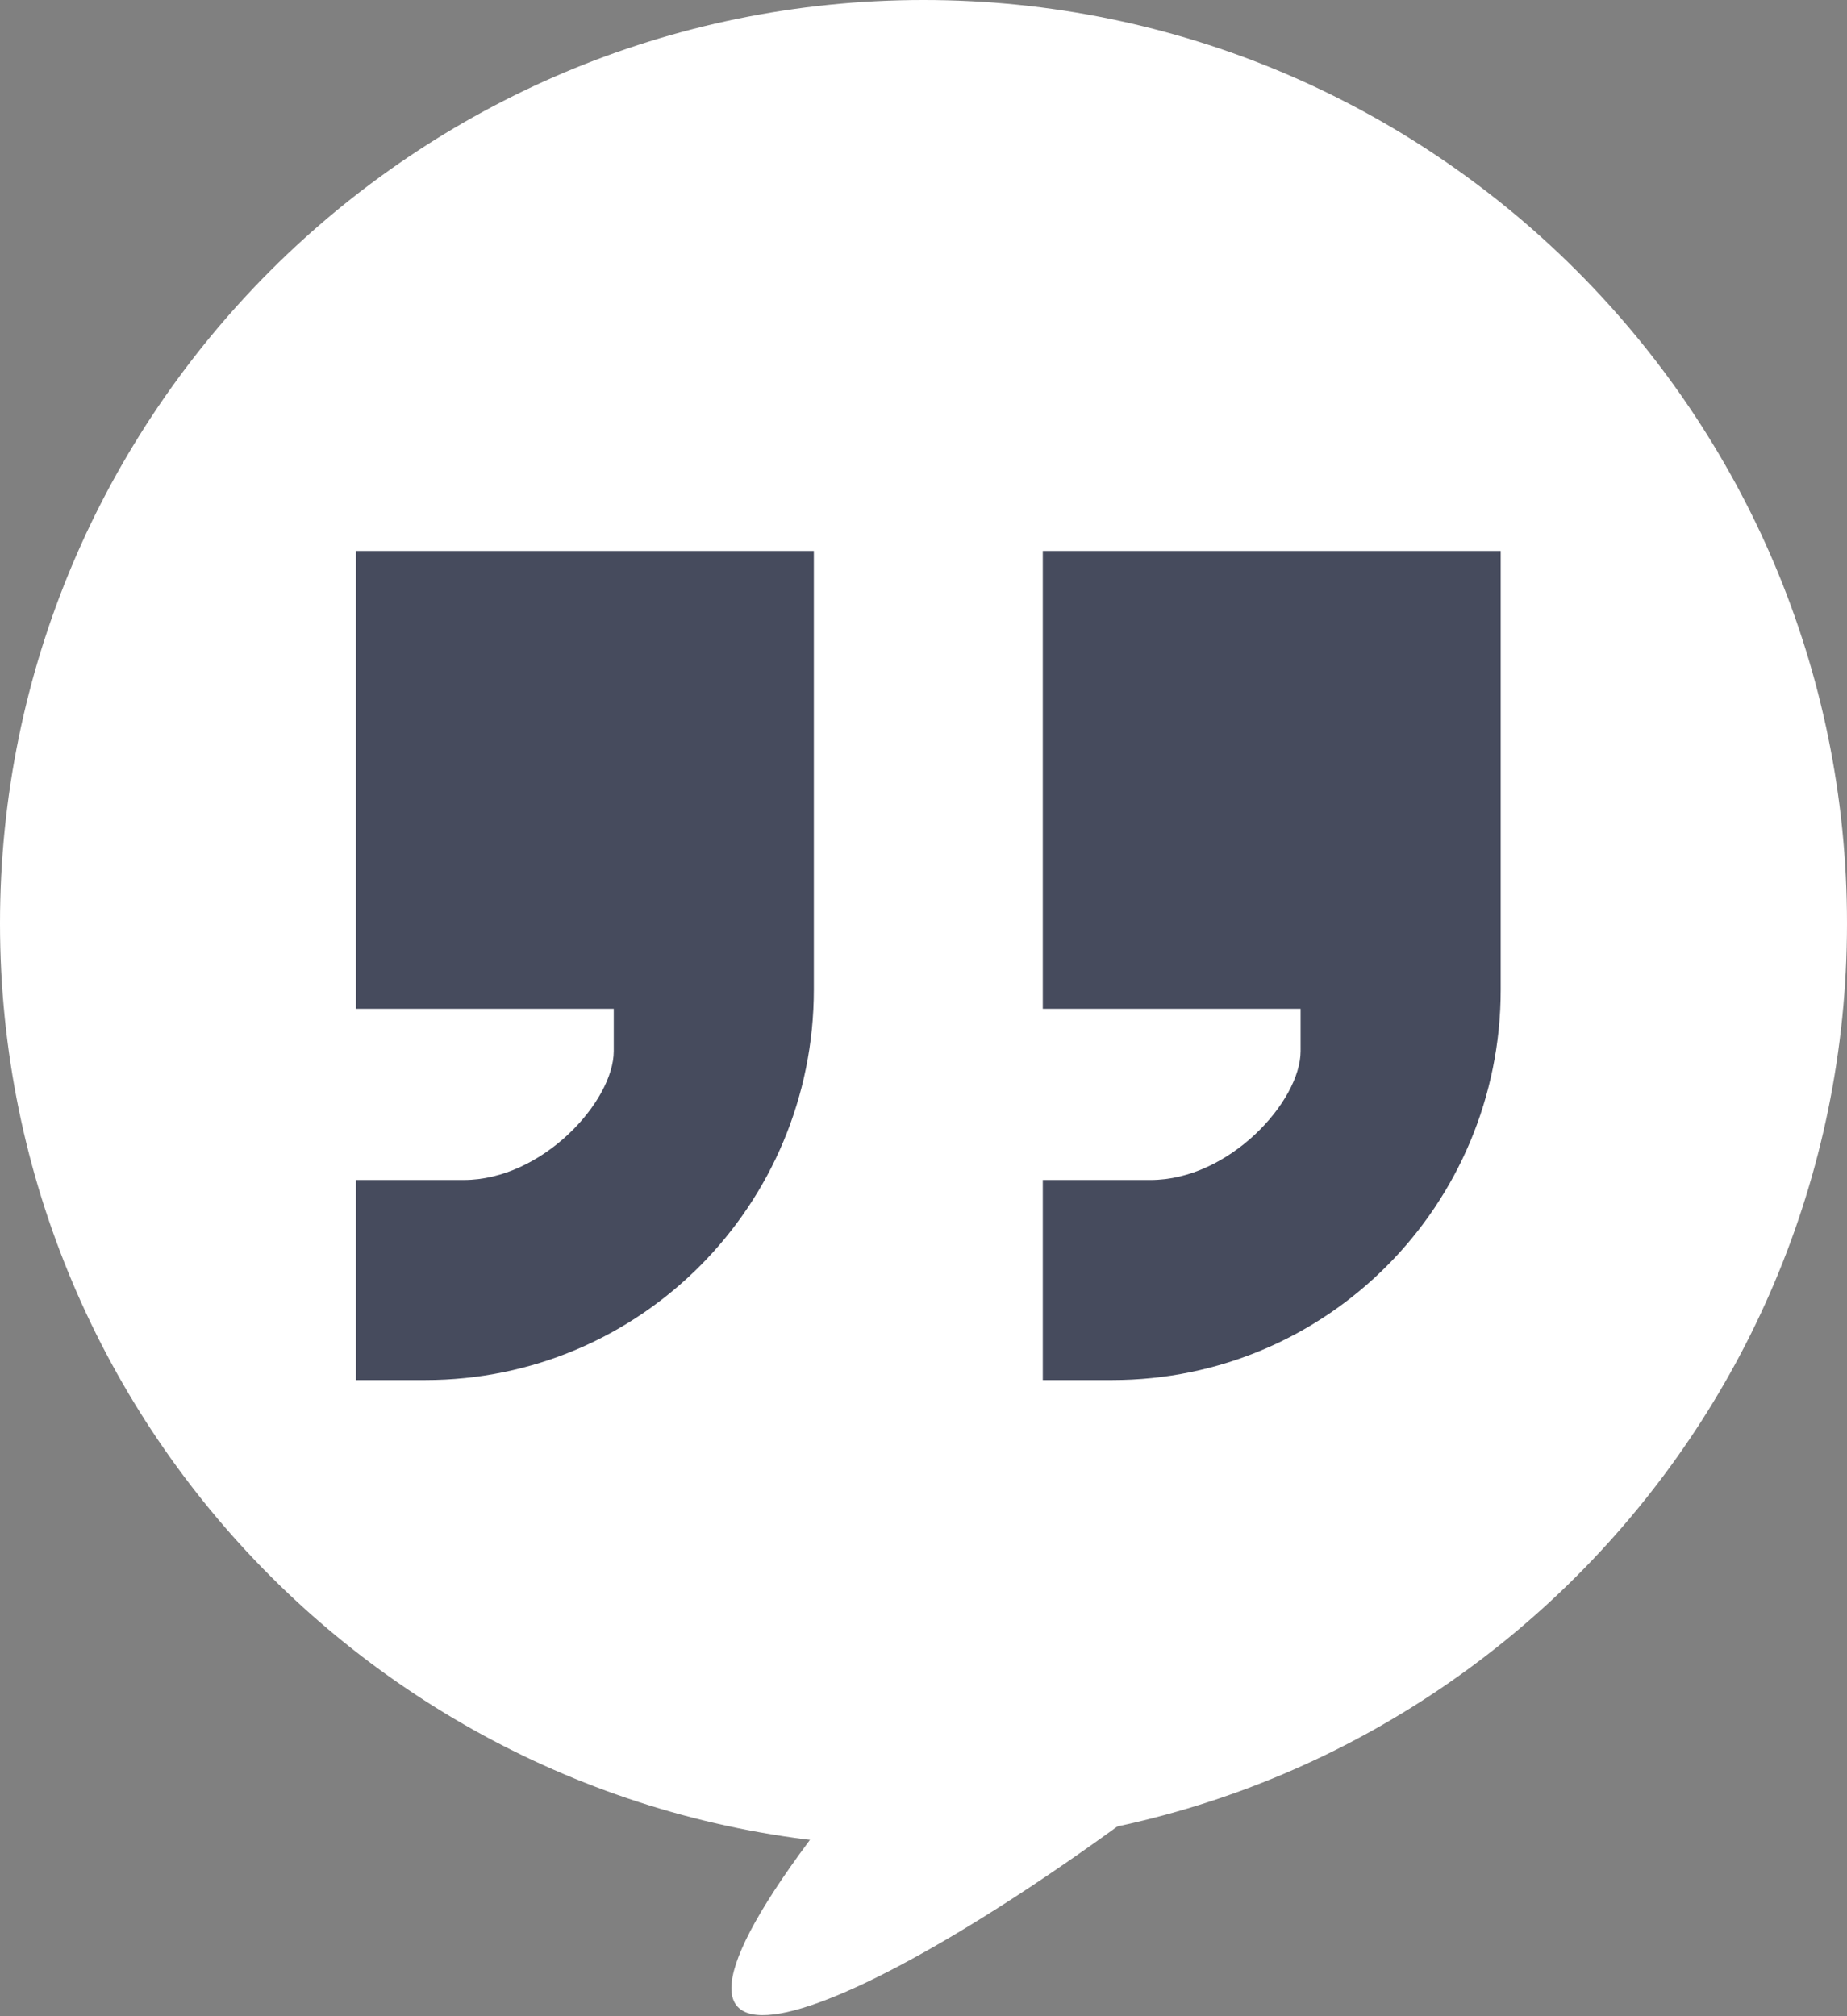
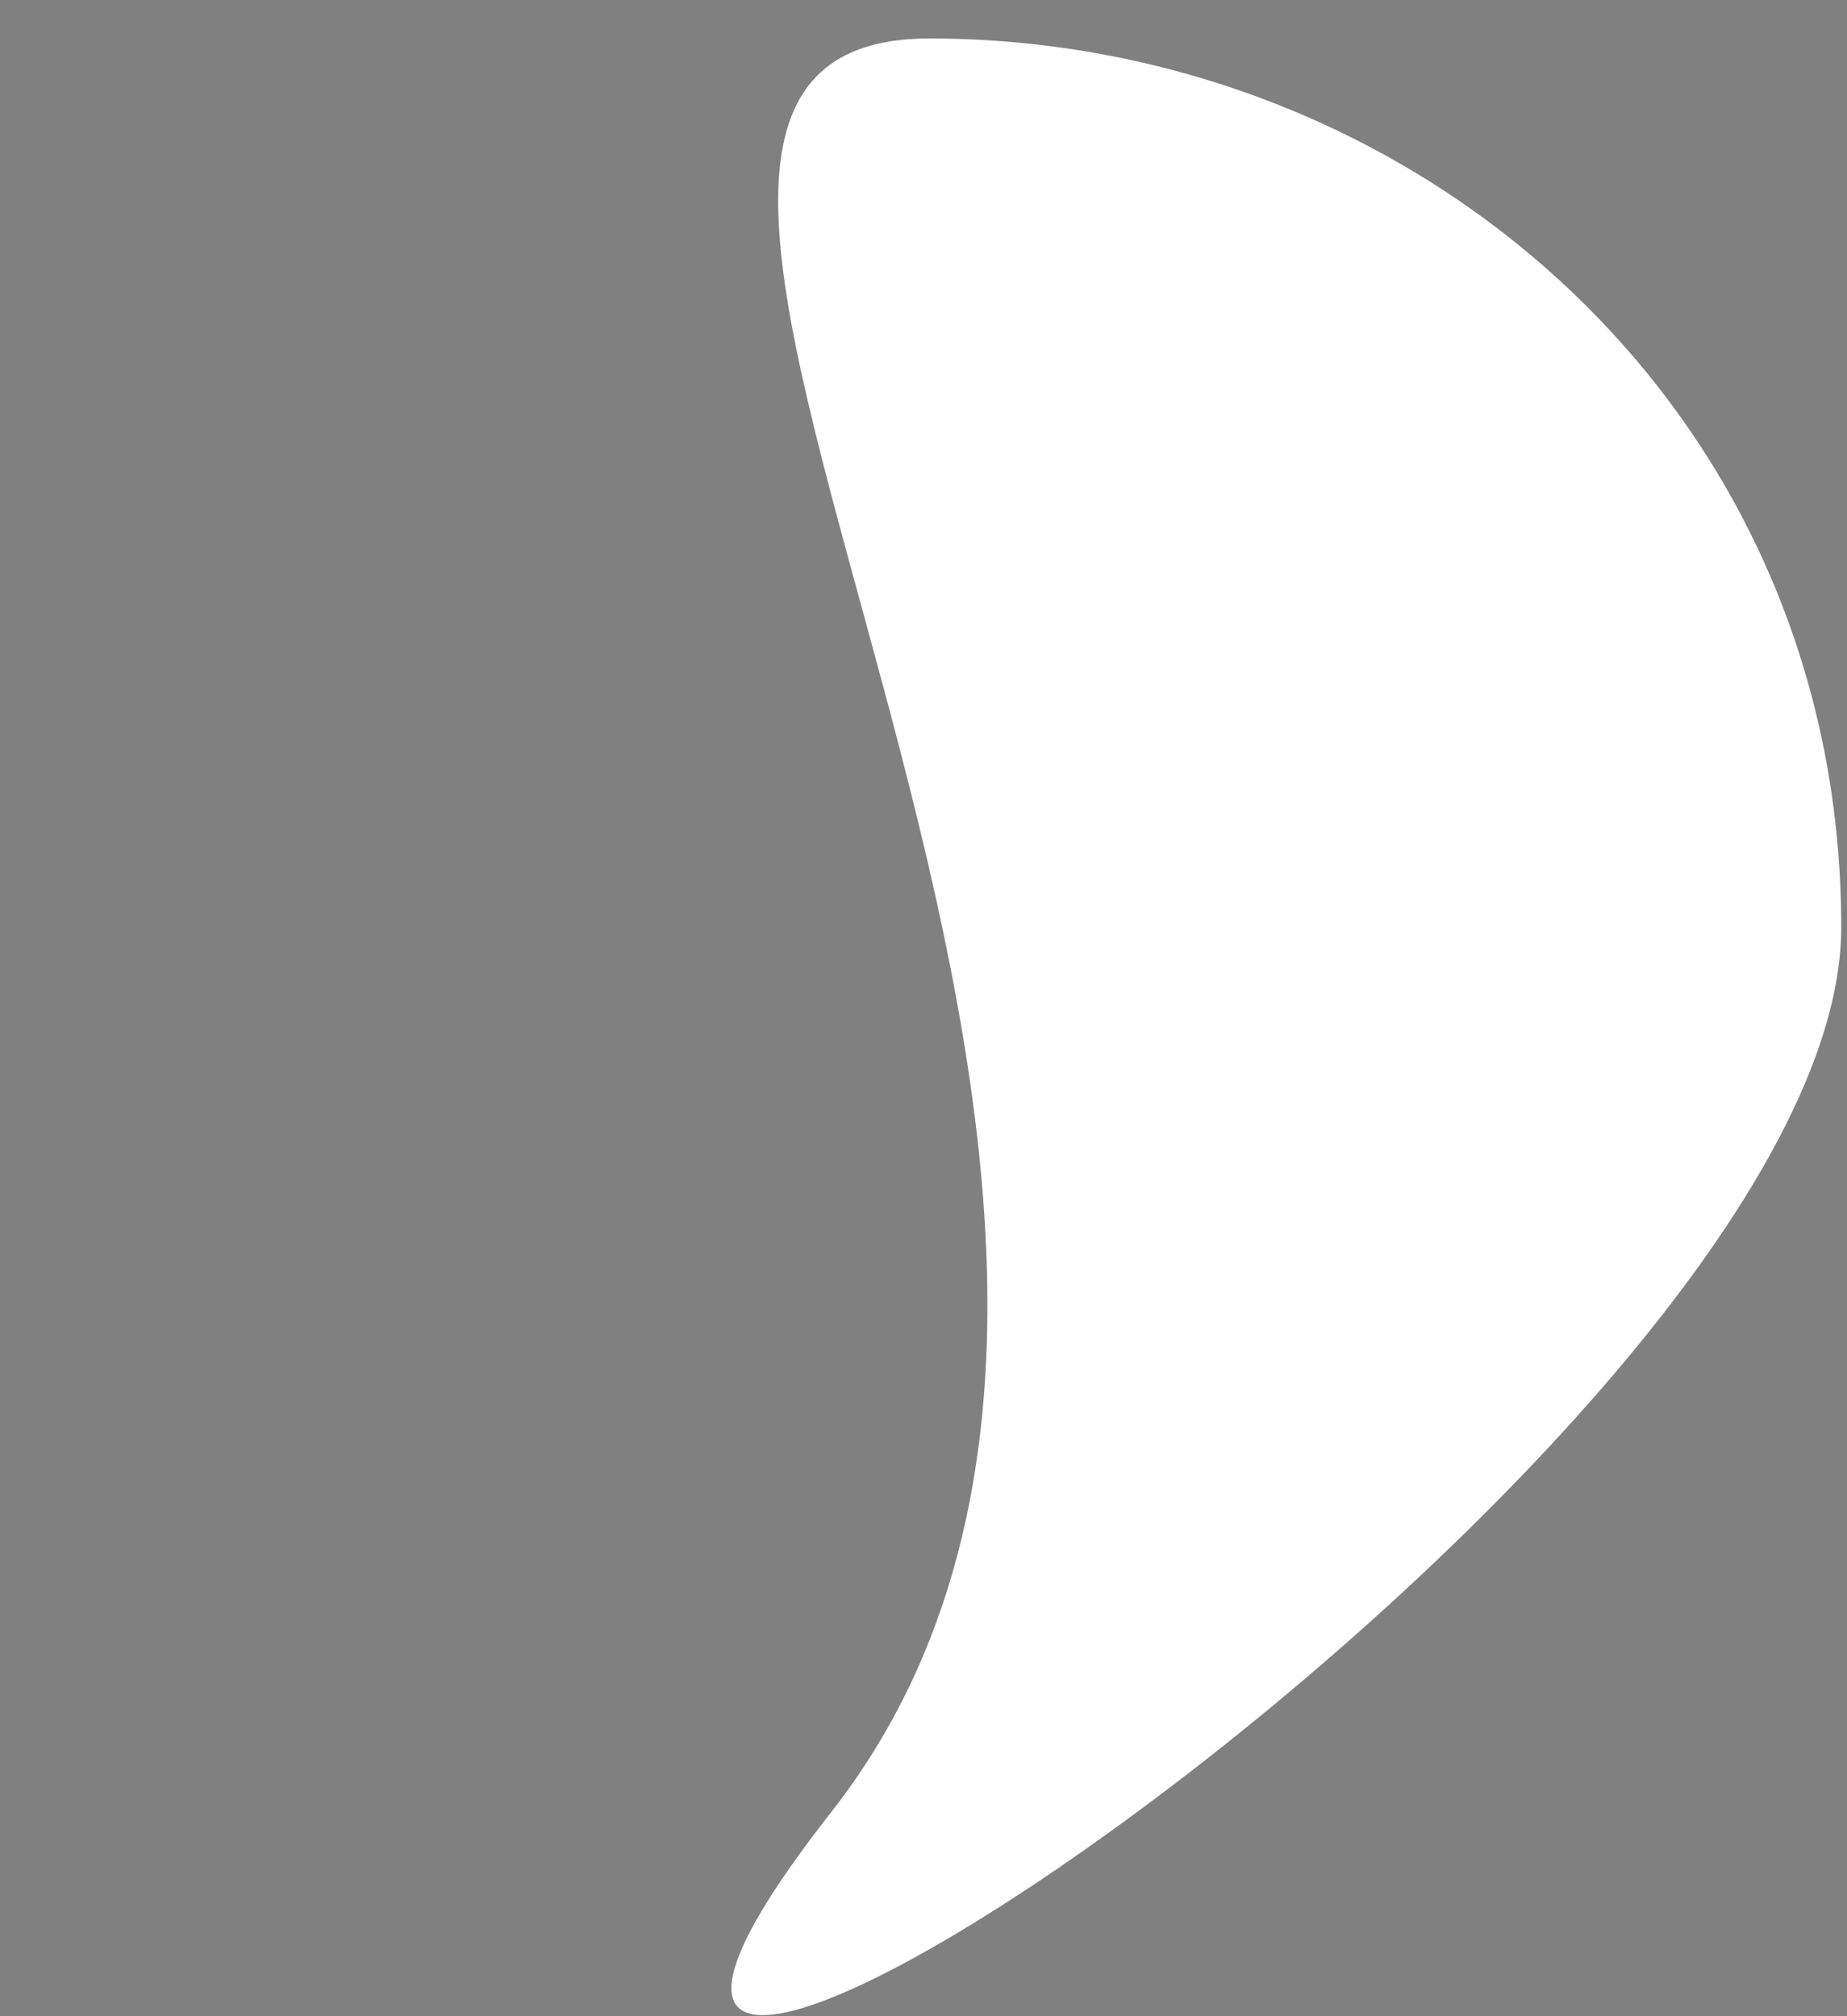
<svg xmlns="http://www.w3.org/2000/svg" xmlns:xlink="http://www.w3.org/1999/xlink" version="1.1" id="Livello_1" x="0px" y="0px" viewBox="0 0 96 104.8" style="enable-background:new 0 0 96 104.8;" xml:space="preserve">
  <rect x="0" y="0" width="96" height="104.8" fill="#808080" stroke="none" />
  <style type="text/css">
	.st0{fill:#FFFFFF;}
	.st1{clip-path:url(#SVGID_00000145034291113094567300000001960634437576834979_);}
	.st2{fill:#464B5D;}
</style>
  <g id="Raggruppa_1920" transform="translate(-912 -1956)">
    <g id="Raggruppa_1918">
-       <path id="Tracciato_3242" class="st0" d="M960,1956c26.5,0,48,21.5,48,48s-21.5,48-48,48s-48-21.5-48-48S933.5,1956,960,1956z" />
      <path id="Tracciato_3245" class="st0" d="M960.3,1958c25.2,0,47.4,19.1,47.4,46.2s-78.2,78.8-52.5,46S935.1,1958,960.3,1958z" />
    </g>
    <g id="Raggruppa_1917" transform="translate(930.5 1984.638)">
      <g>
        <defs>
-           <rect id="SVGID_1_" y="0" width="59.5" height="43.1" />
-         </defs>
+           </defs>
        <clipPath id="SVGID_00000115473106686250971470000009768375776076726711_">
          <use xlink:href="#SVGID_1_" style="overflow:visible;" />
        </clipPath>
        <g id="Raggruppa_1916" style="clip-path:url(#SVGID_00000115473106686250971470000009768375776076726711_);">
-           <path id="Tracciato_3243" class="st2" d="M0,0v23.8h13.4V26c0,2.6-3.7,6.7-7.8,6.7H0v10.4h3.6c11.2,0,20.2-9.1,20.2-20.3      c0,0,0-0.1,0-0.1V0H0z" />
-           <path id="Tracciato_3244" class="st2" d="M35.7,0v23.8h13.4V26c0,2.6-3.7,6.7-7.8,6.7h-5.6v10.4h3.6c11.2,0,20.2-9.1,20.2-20.3      c0,0,0-0.1,0-0.1V0H35.7z" />
+           <path id="Tracciato_3243" class="st2" d="M0,0v23.8h13.4V26c0,2.6-3.7,6.7-7.8,6.7H0v10.4h3.6c0,0,0-0.1,0-0.1V0H0z" />
        </g>
      </g>
    </g>
  </g>
</svg>